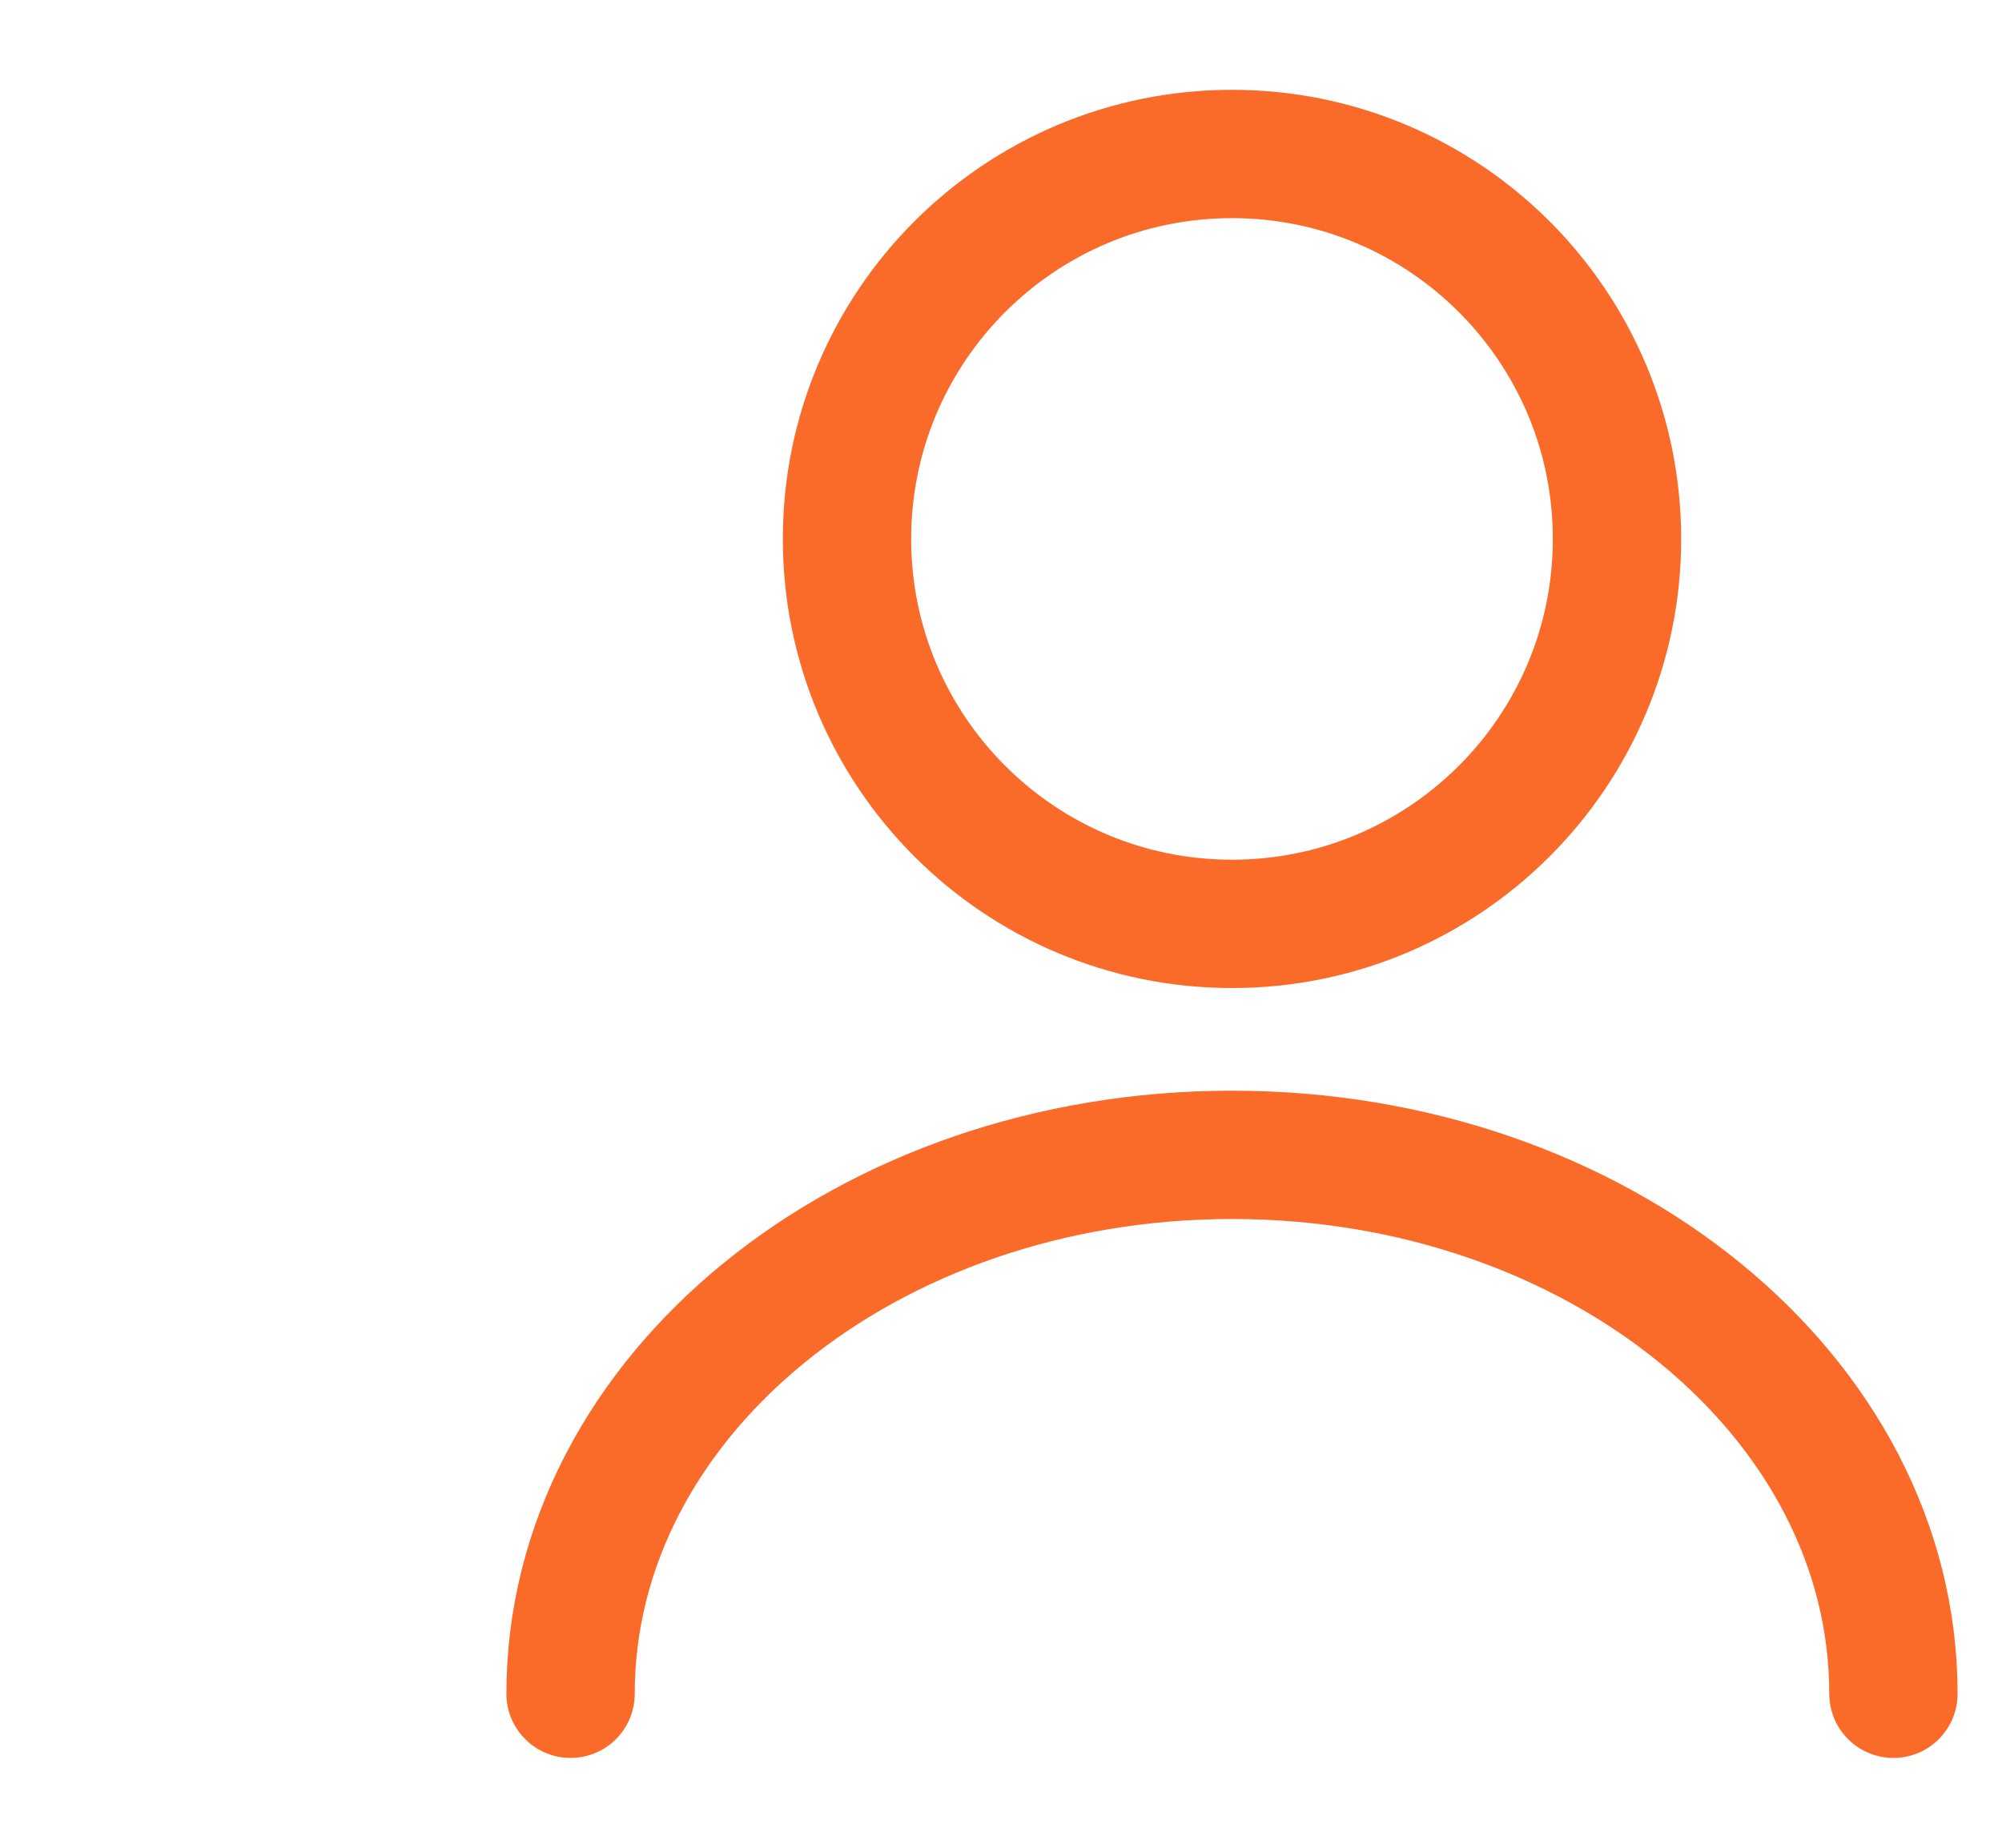
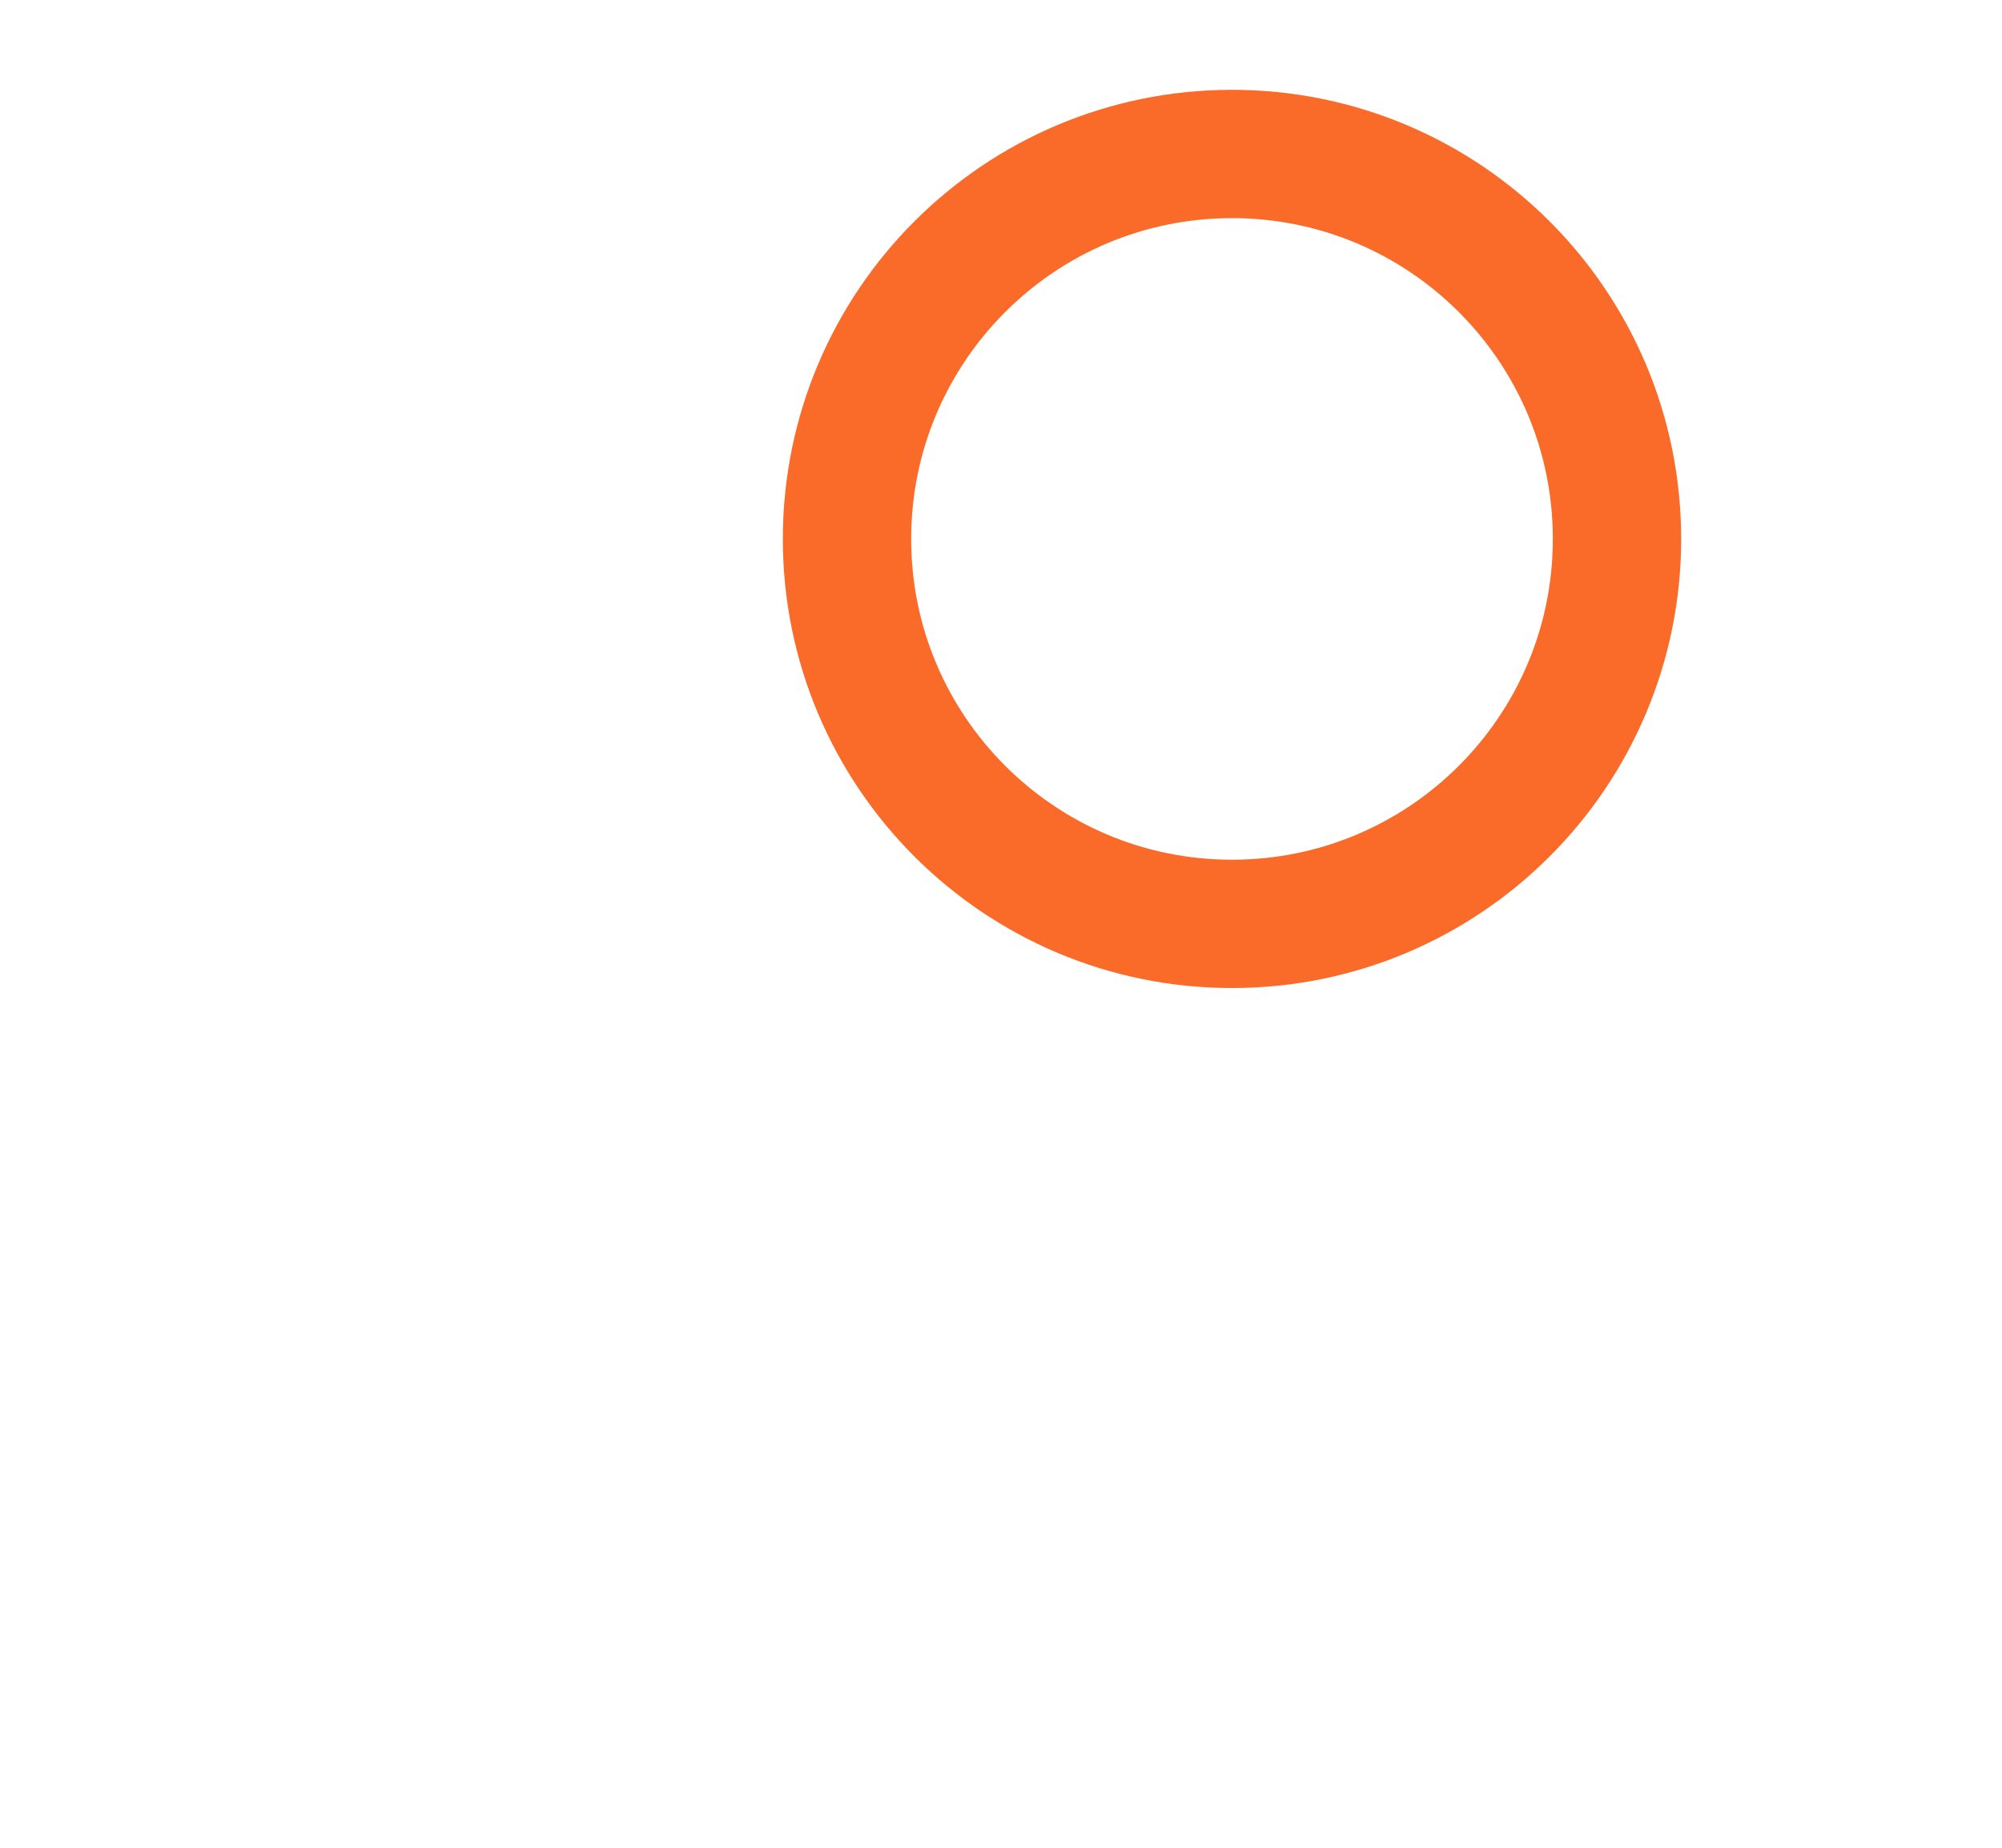
<svg xmlns="http://www.w3.org/2000/svg" width="39" height="36" viewBox="0 0 39 36" fill="none">
  <path d="M24 18C28.142 18 31.5 14.642 31.5 10.5C31.5 6.358 28.142 3 24 3C19.858 3 16.5 6.358 16.5 10.5C16.5 14.642 19.858 18 24 18Z" stroke="#FA6A29" stroke-width="2.5" stroke-linecap="round" stroke-linejoin="round" />
-   <path d="M36.885 33C36.885 27.195 31.11 22.5 24 22.5C16.89 22.5 11.115 27.195 11.115 33" stroke="#FA6A29" stroke-width="2.5" stroke-linecap="round" stroke-linejoin="round" />
</svg>